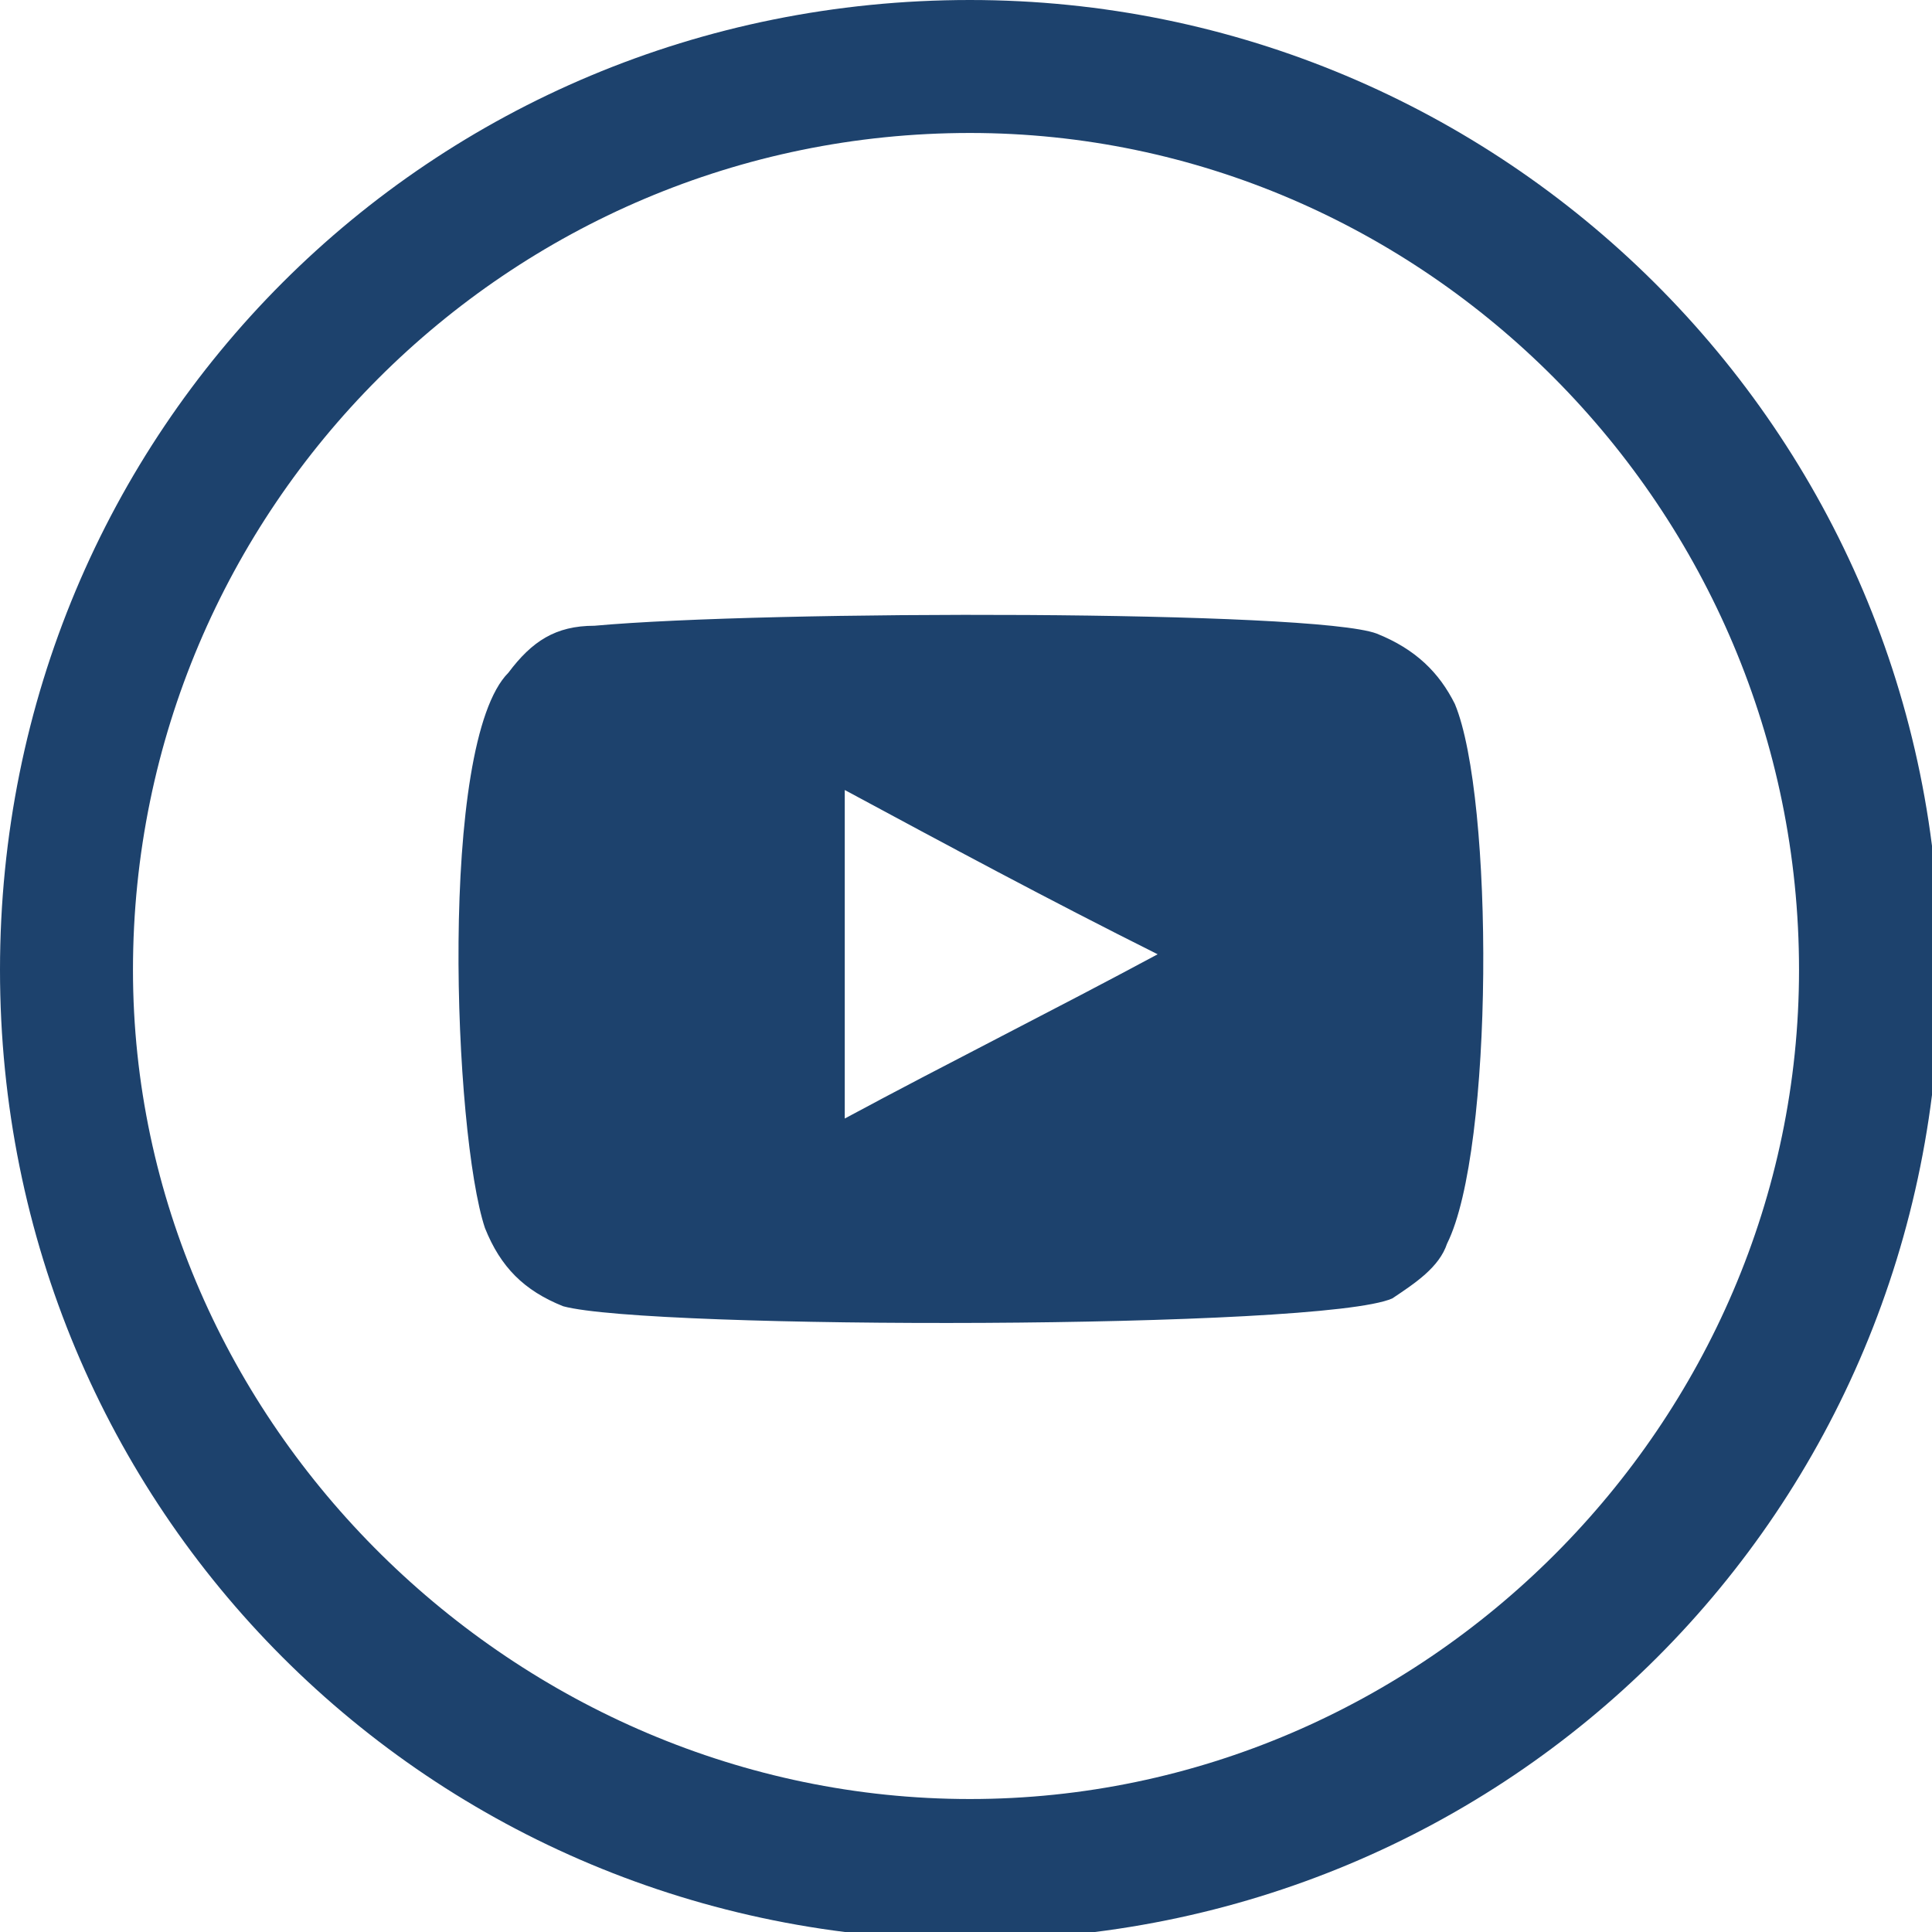
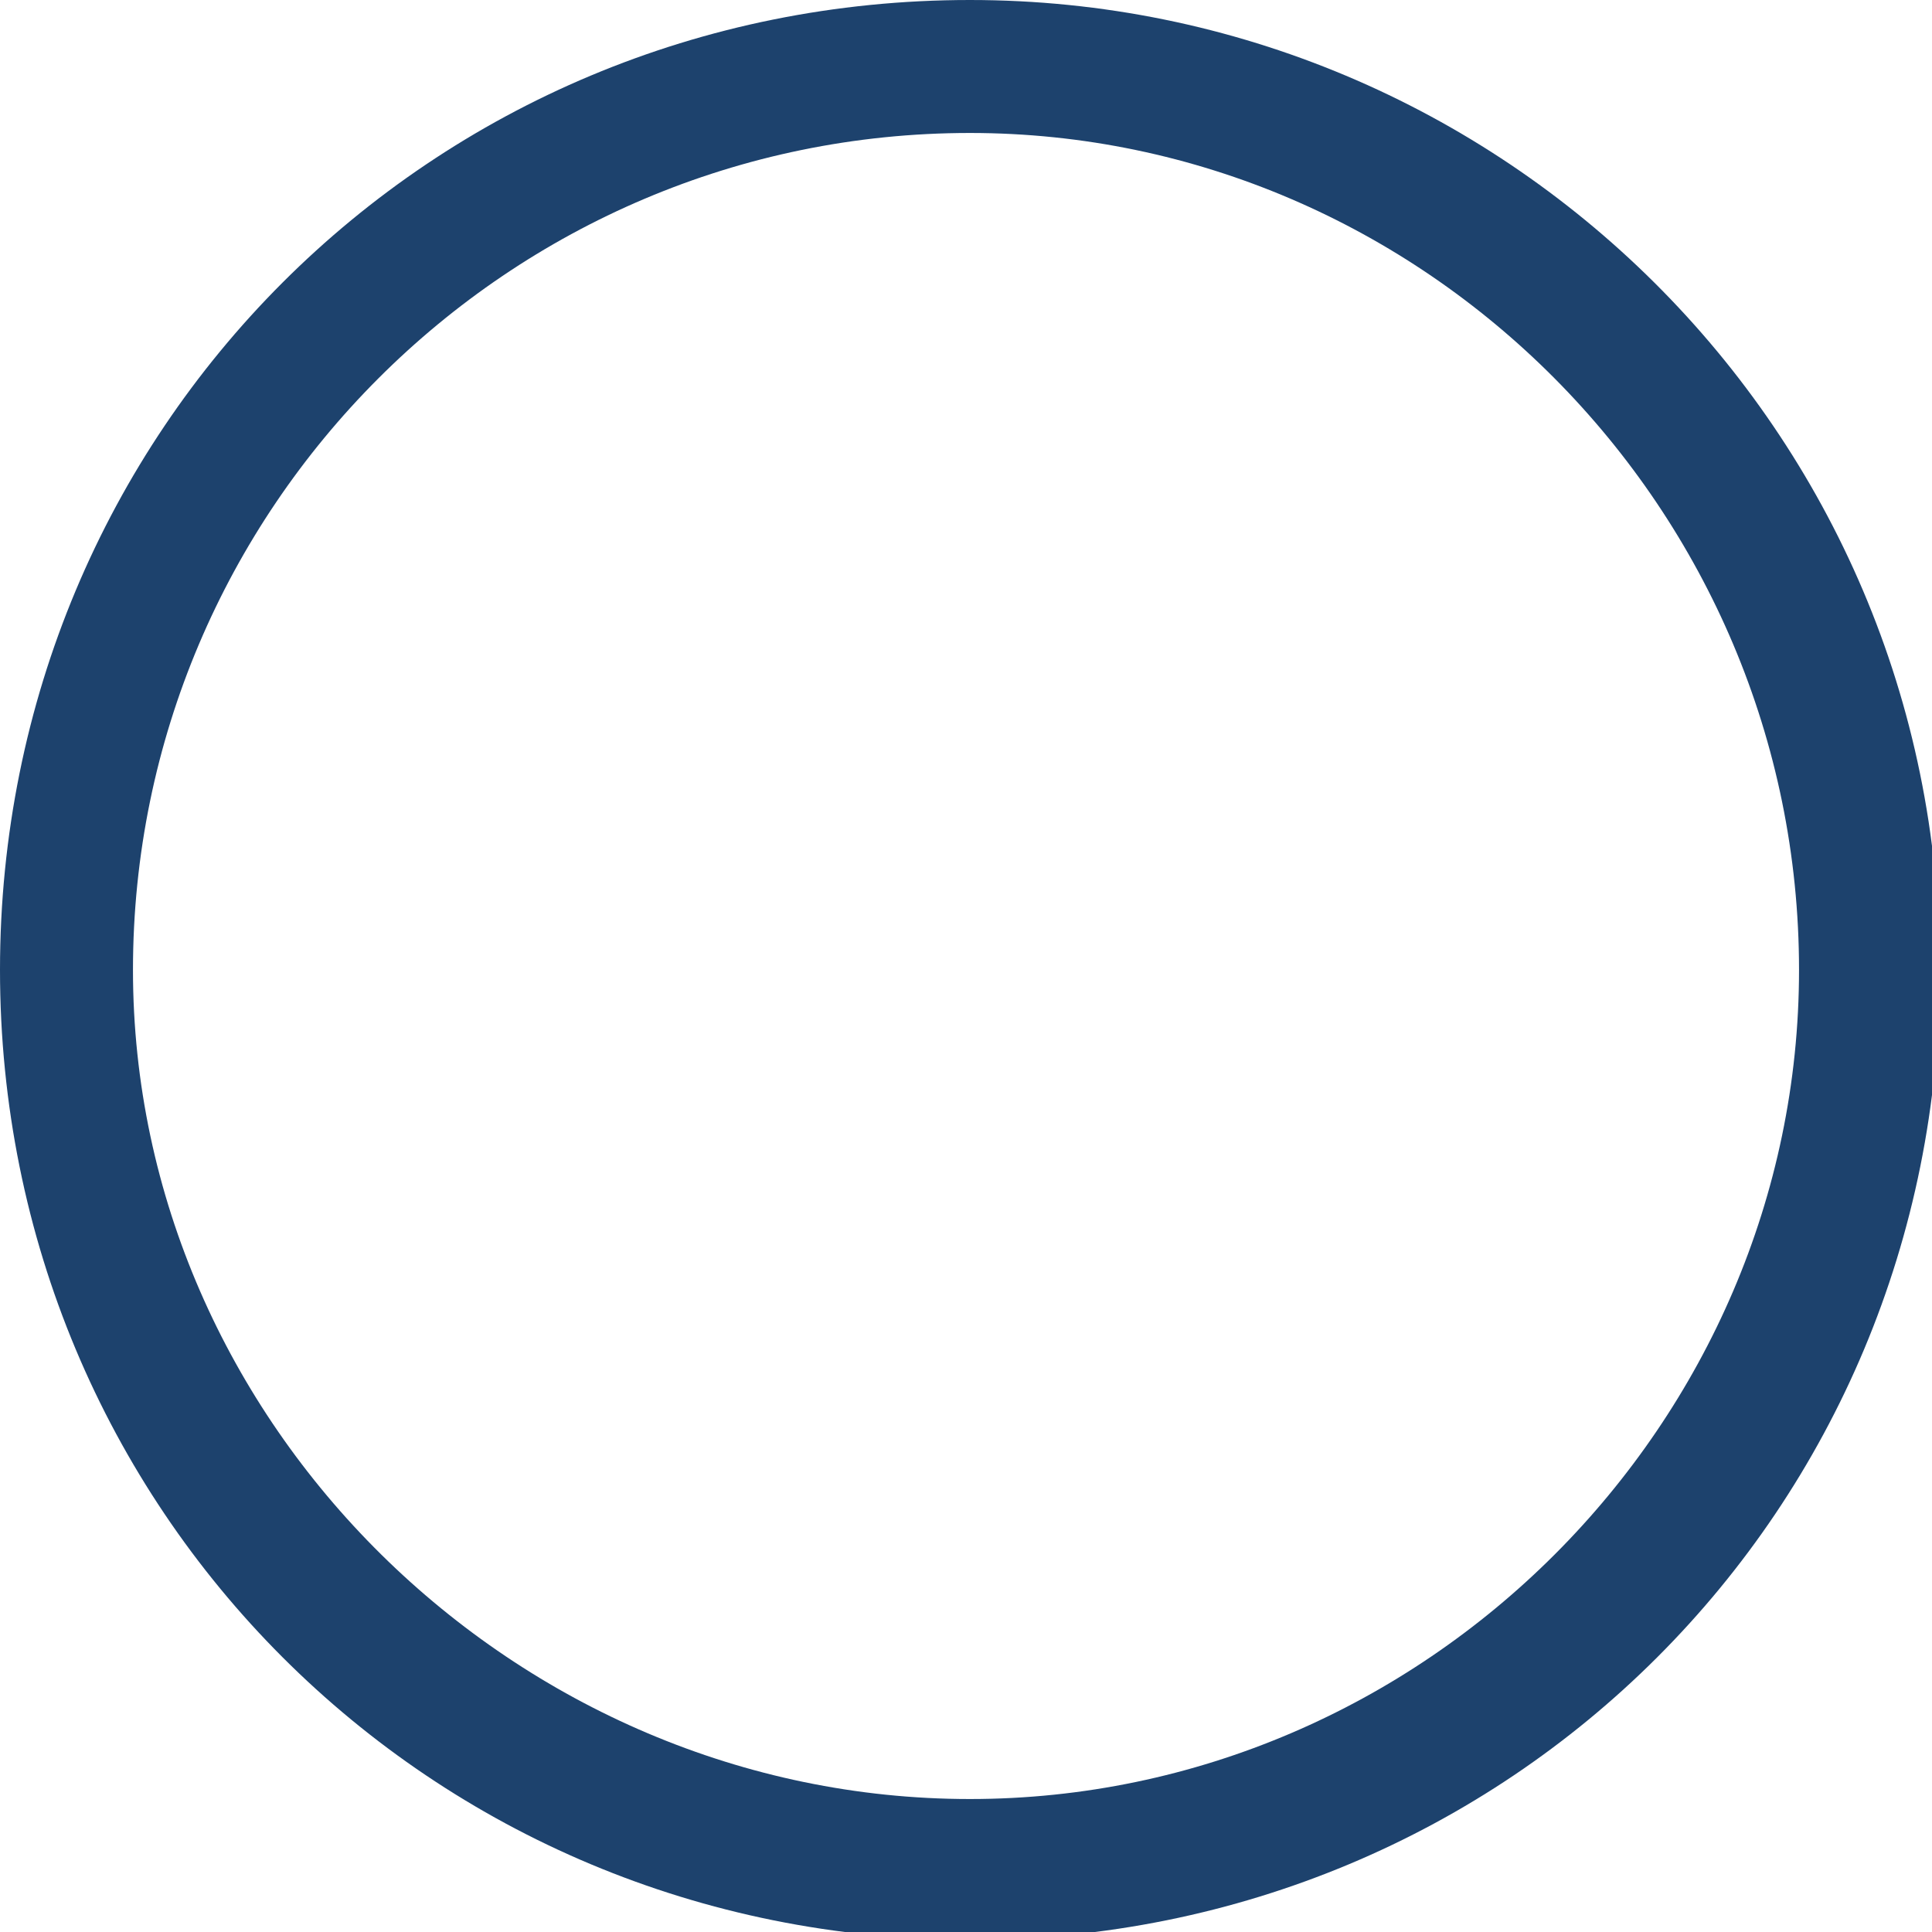
<svg xmlns="http://www.w3.org/2000/svg" version="1.1" id="Layer_1" x="0px" y="0px" viewBox="0 0 24.7 24.7" style="enable-background:new 0 0 24.7 24.7;" xml:space="preserve">
  <style type="text/css">
	.st0{fill:#1D426D;}
	.st1{fill-rule:evenodd;clip-rule:evenodd;fill:#1D426D;}
</style>
  <g>
    <path class="st0" d="M12.4,1.7C18.2,1.7,23,6.5,23,12.4C23,18.2,18.2,23,12.4,23S1.7,18.2,1.7,12.4C1.7,6.5,6.5,1.7,12.4,1.7    M12.4,0C5.5,0,0,5.5,0,12.4s5.5,12.4,12.4,12.4s12.4-5.5,12.4-12.4S19.2,0,12.4,0L12.4,0z" />
-     <path class="st1" d="M7.2,16.7c-0.5-0.2-0.8-0.5-1-1c-0.4-1.2-0.6-6.2,0.3-7.1C6.8,8.2,7.1,8,7.6,8c2.2-0.2,9.2-0.2,10,0.1   c0.5,0.2,0.8,0.5,1,0.9c0.5,1.2,0.5,5.7-0.1,6.9c-0.1,0.3-0.4,0.5-0.7,0.7C16.9,17,8.3,17,7.2,16.7z M10.8,14.3   c1.3-0.7,2.7-1.4,4-2.1c-1.4-0.7-2.7-1.4-4-2.1C10.8,11.5,10.8,12.9,10.8,14.3z" />
  </g>
</svg>